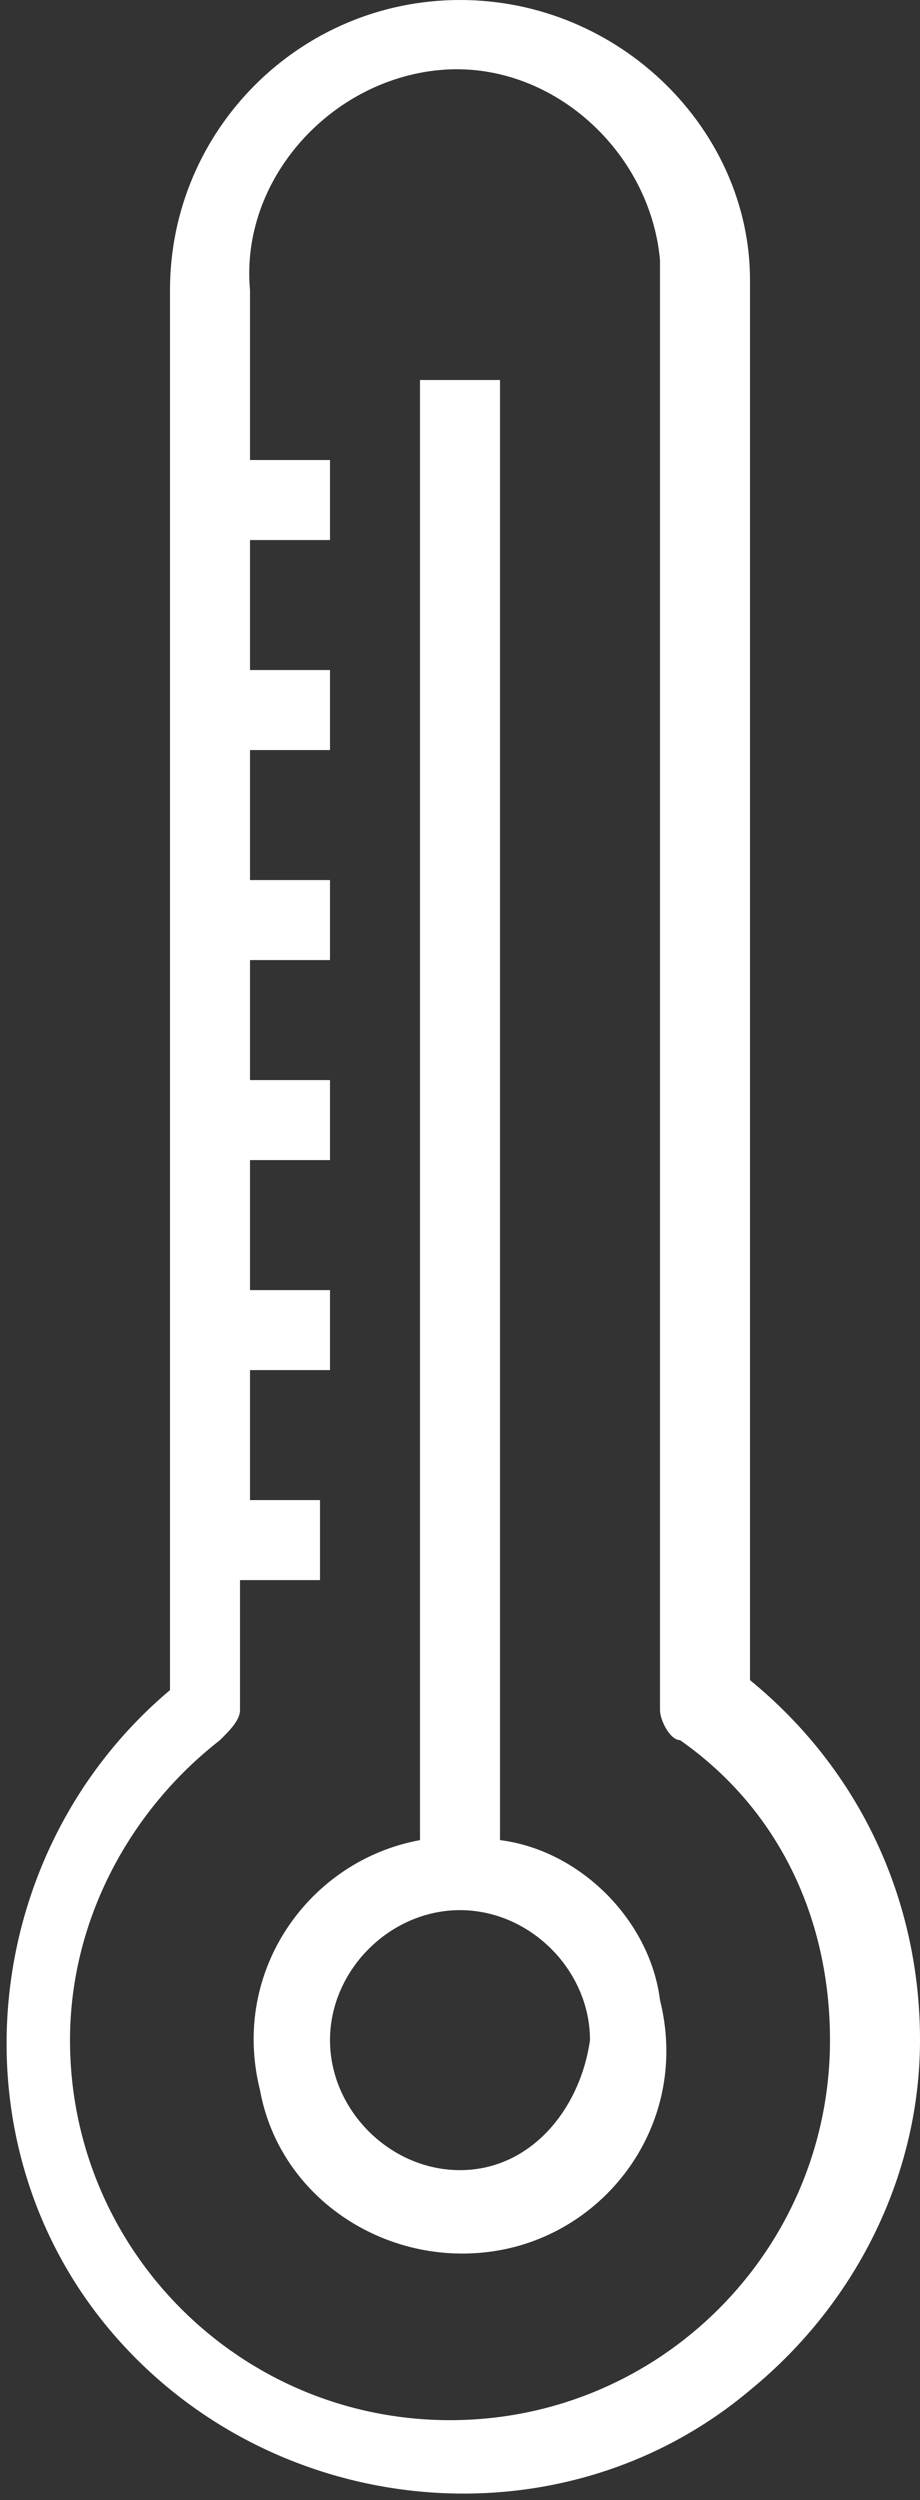
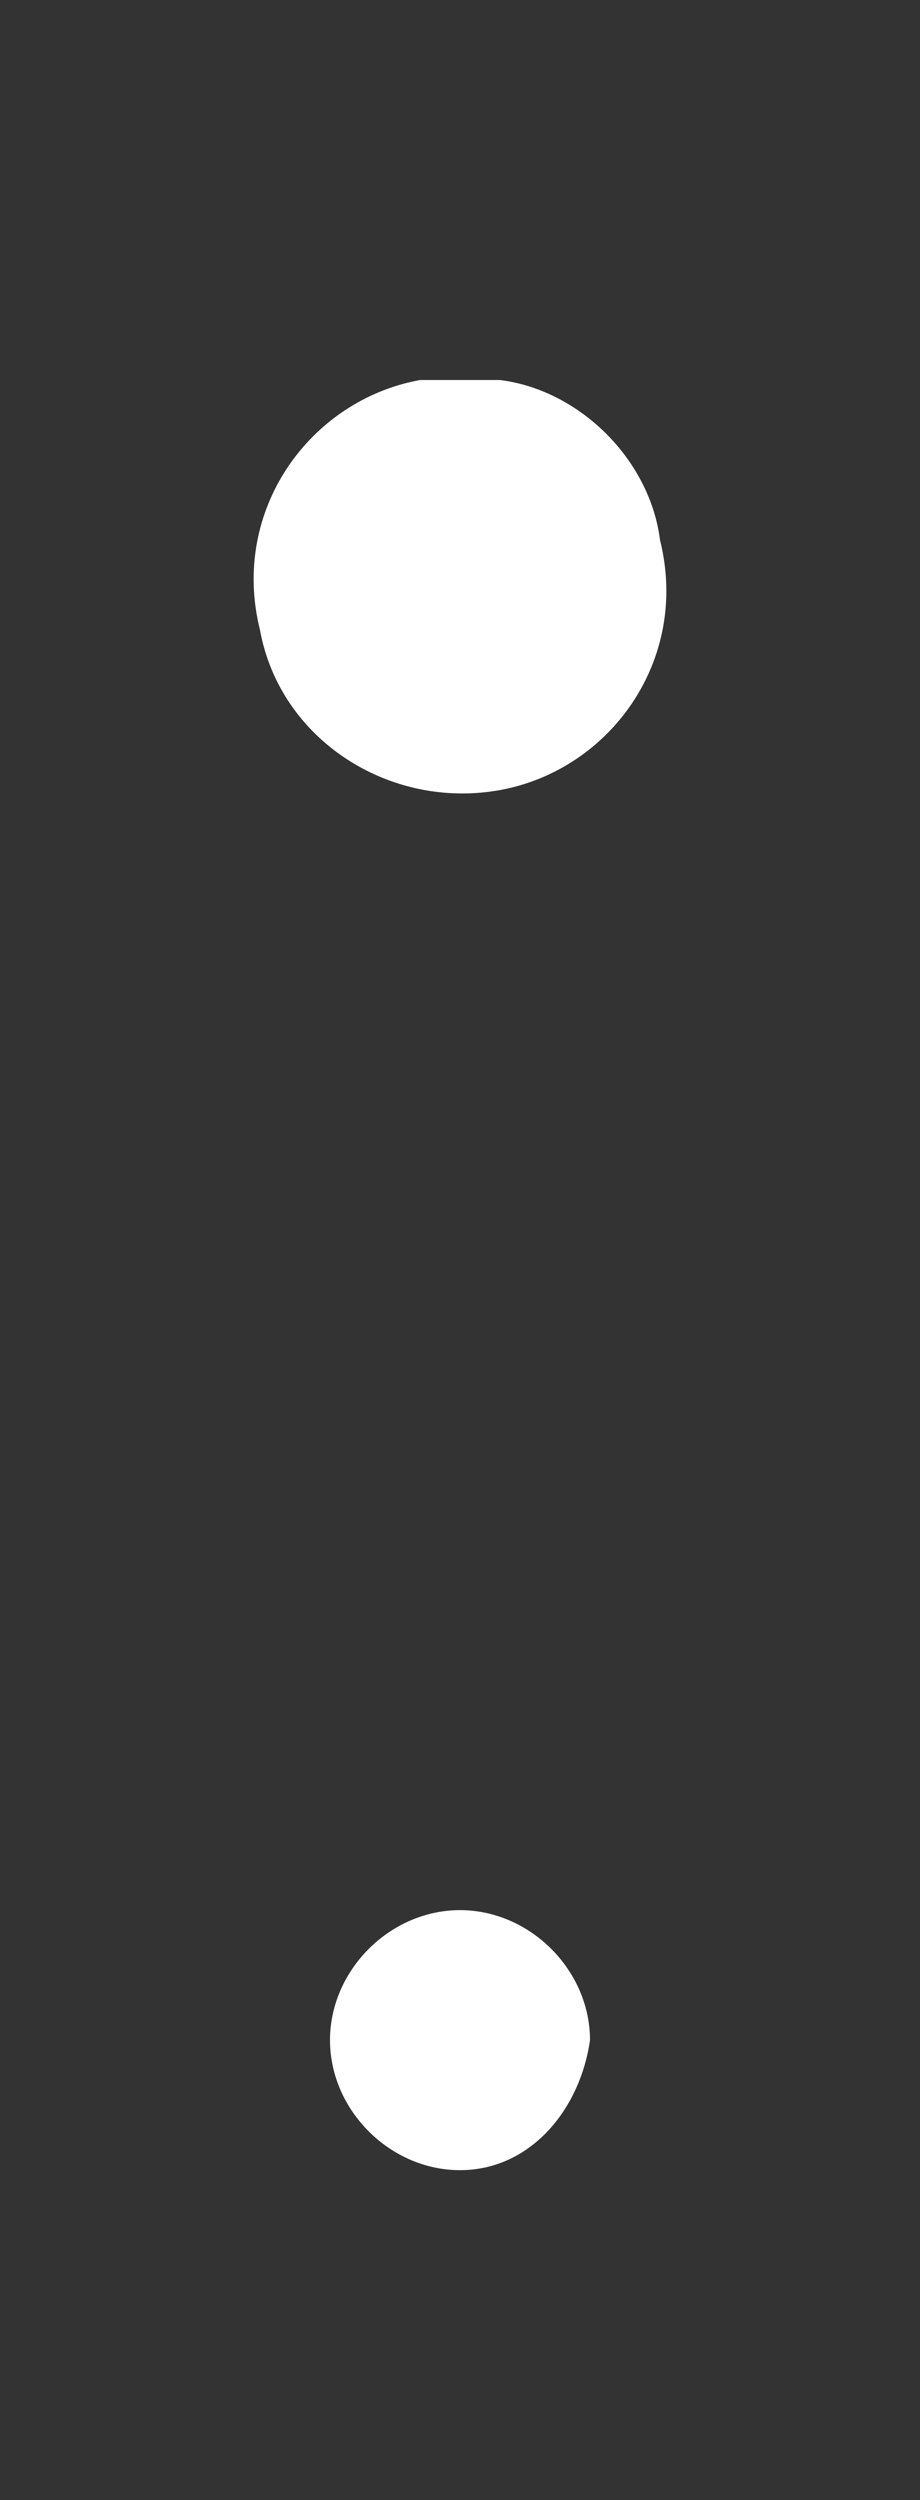
<svg xmlns="http://www.w3.org/2000/svg" version="1.1" id="Layer_1" x="0" y="0" viewBox="0 0 9.2 25" xml:space="preserve">
  <rect x="0" y="0" width="9.2" height="25" fill="#333333" stroke="none" />
  <style>.st0{fill:#fff}</style>
-   <path id="Shape" class="st0" d="M4.6 0C3 0 1.7 1.3 1.7 2.9v14c-1.9 1.6-2.2 4.5-.6 6.4s4.5 2.2 6.4.6c1.1-.9 1.7-2.2 1.7-3.5 0-1.4-.6-2.7-1.7-3.6v-14C7.5 1.3 6.2 0 4.6 0zm3.7 20.4c0 2.1-1.7 3.8-3.8 3.8S.7 22.5.7 20.4c0-1.2.6-2.3 1.5-3 .1-.1.2-.2.2-.3v-1.3h.8V15h-.7v-1.3h.8v-.8h-.8v-1.3h.8v-.8h-.8V9.6h.8v-.8h-.8V7.5h.8v-.8h-.8V5.4h.8v-.8h-.8V2.9C2.4 1.8 3.3.8 4.4.7s2.1.8 2.2 1.9v14.5c0 .1.1.3.2.3 1 .7 1.5 1.8 1.5 3z" />
-   <path id="Shape-2" class="st0" d="M5 18.4V3.8h-.8v14.6c-1.1.2-1.9 1.3-1.6 2.5.2 1.1 1.3 1.8 2.4 1.6s1.9-1.3 1.6-2.5c-.1-.8-.8-1.5-1.6-1.6zm-.4 3.3c-.7 0-1.3-.6-1.3-1.3s.6-1.3 1.3-1.3 1.3.6 1.3 1.3c-.1.7-.6 1.3-1.3 1.3z" />
+   <path id="Shape-2" class="st0" d="M5 18.4V3.8h-.8c-1.1.2-1.9 1.3-1.6 2.5.2 1.1 1.3 1.8 2.4 1.6s1.9-1.3 1.6-2.5c-.1-.8-.8-1.5-1.6-1.6zm-.4 3.3c-.7 0-1.3-.6-1.3-1.3s.6-1.3 1.3-1.3 1.3.6 1.3 1.3c-.1.7-.6 1.3-1.3 1.3z" />
</svg>